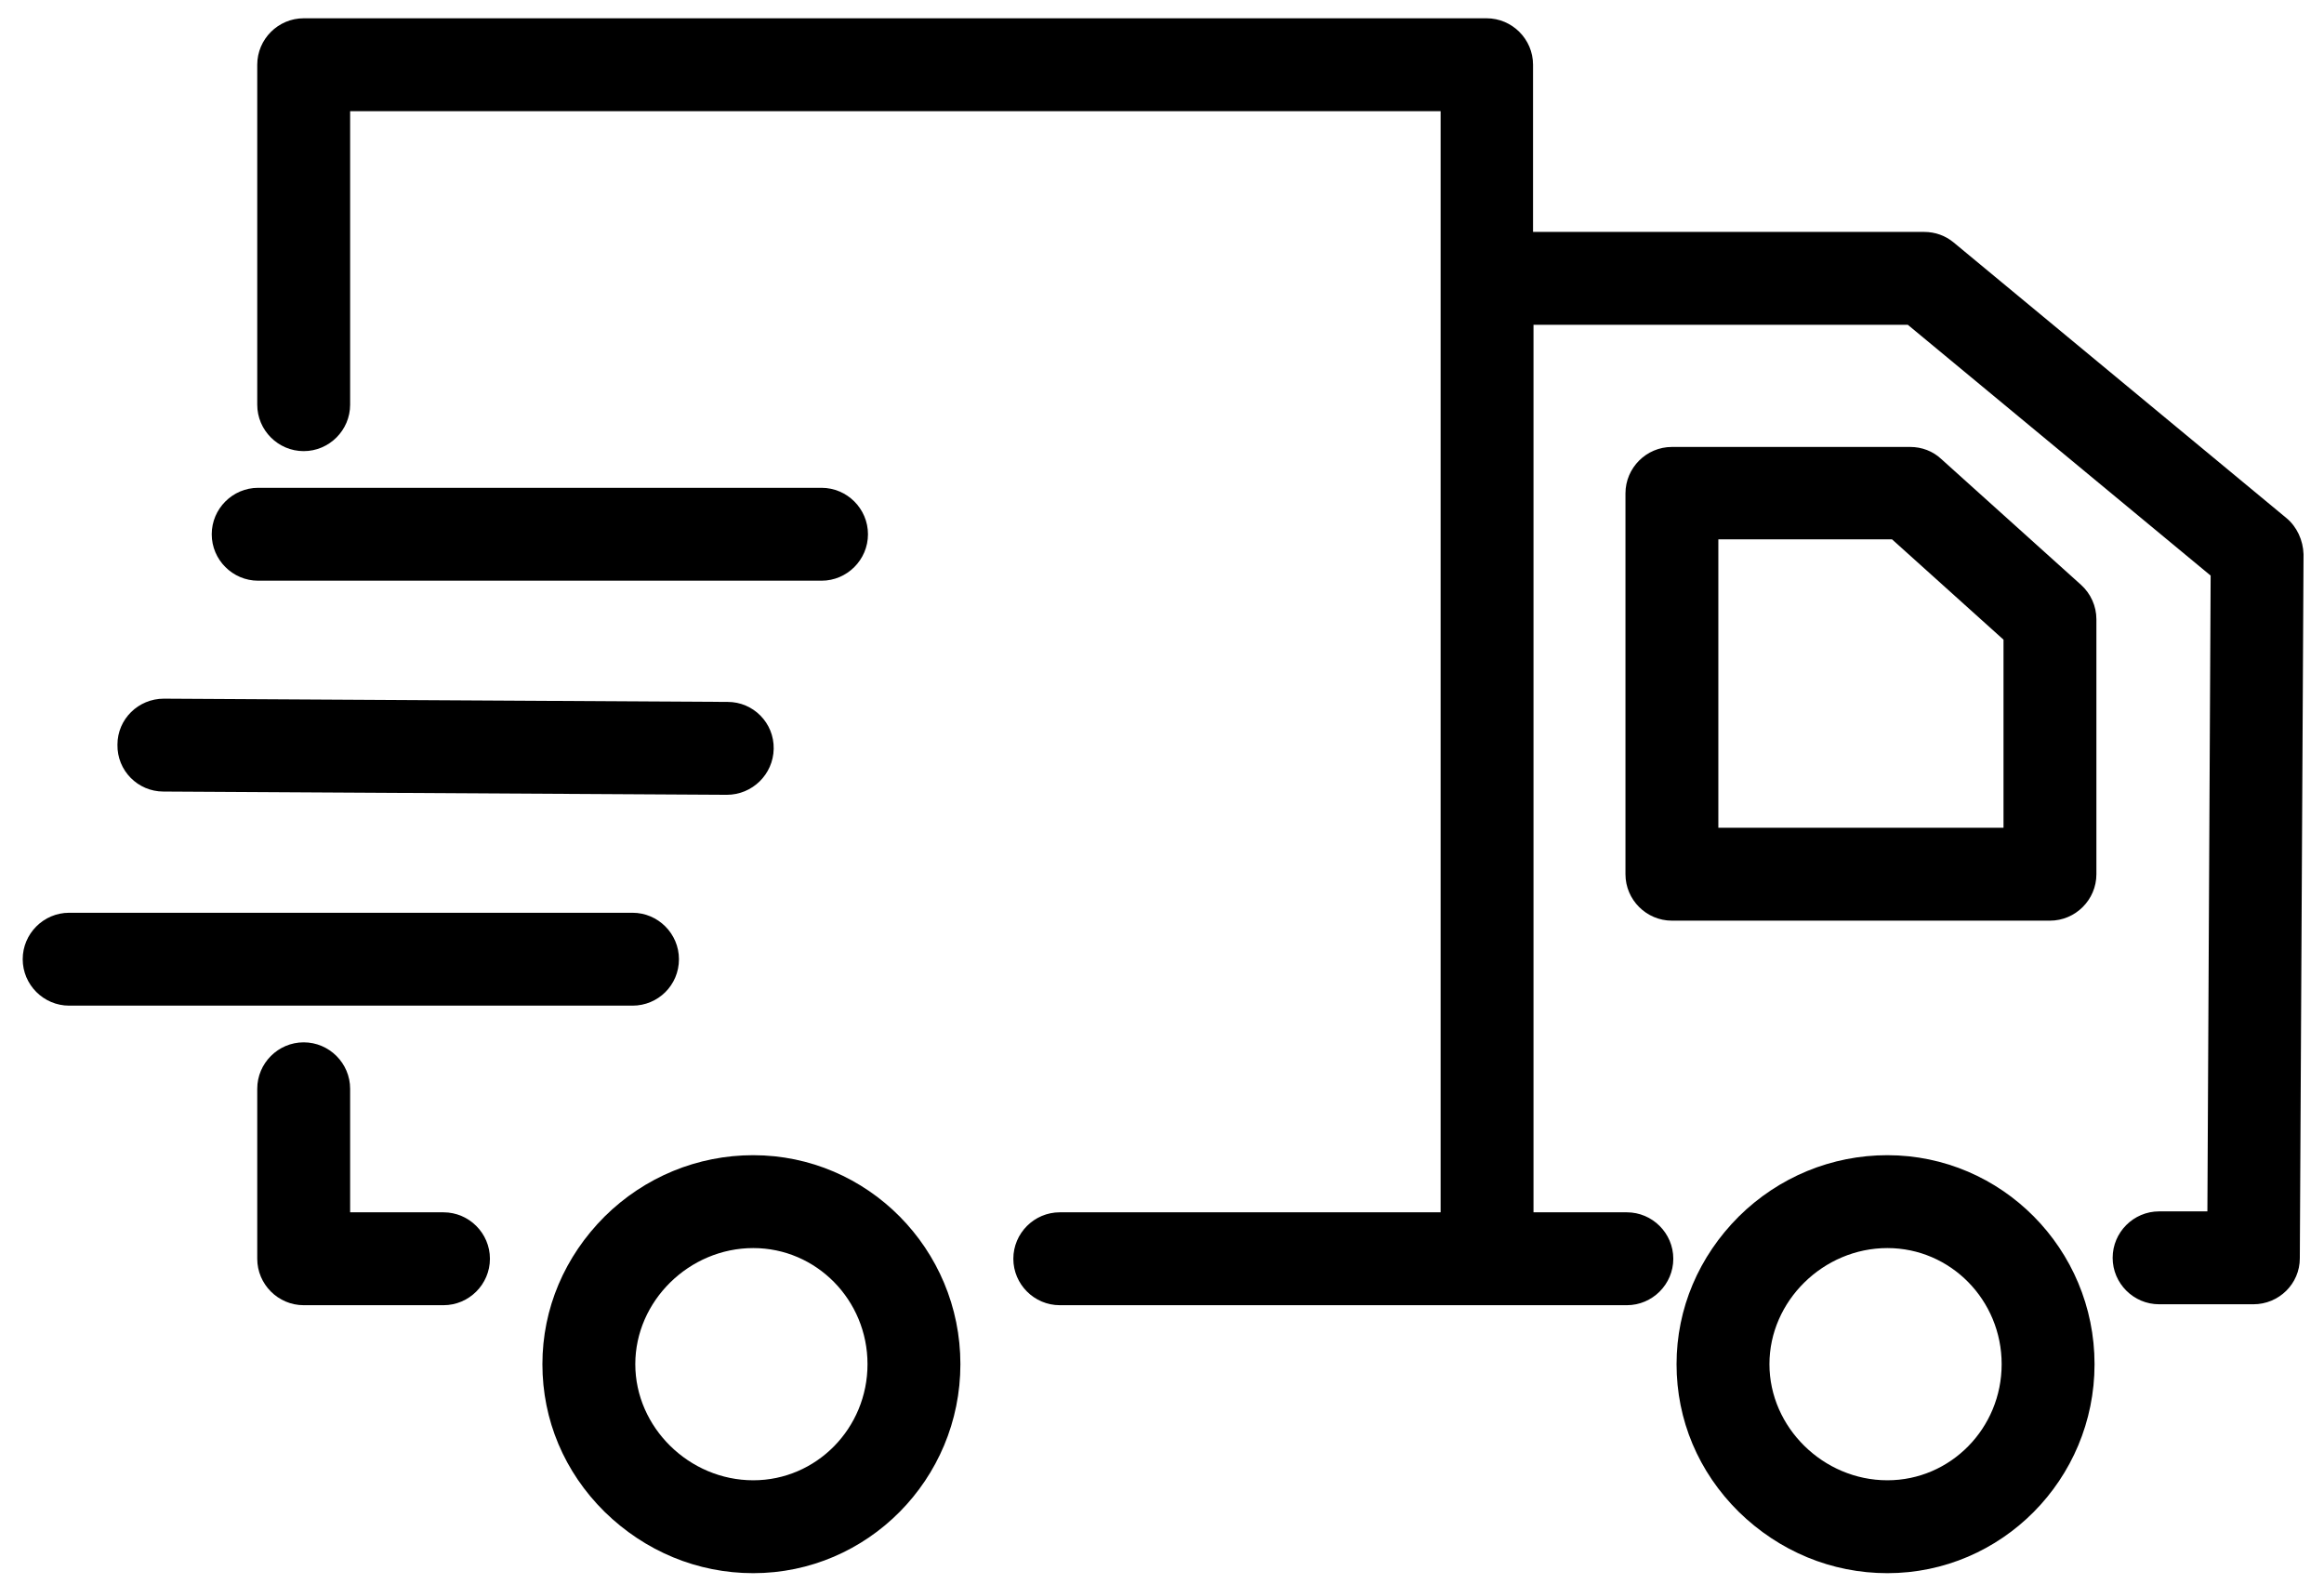
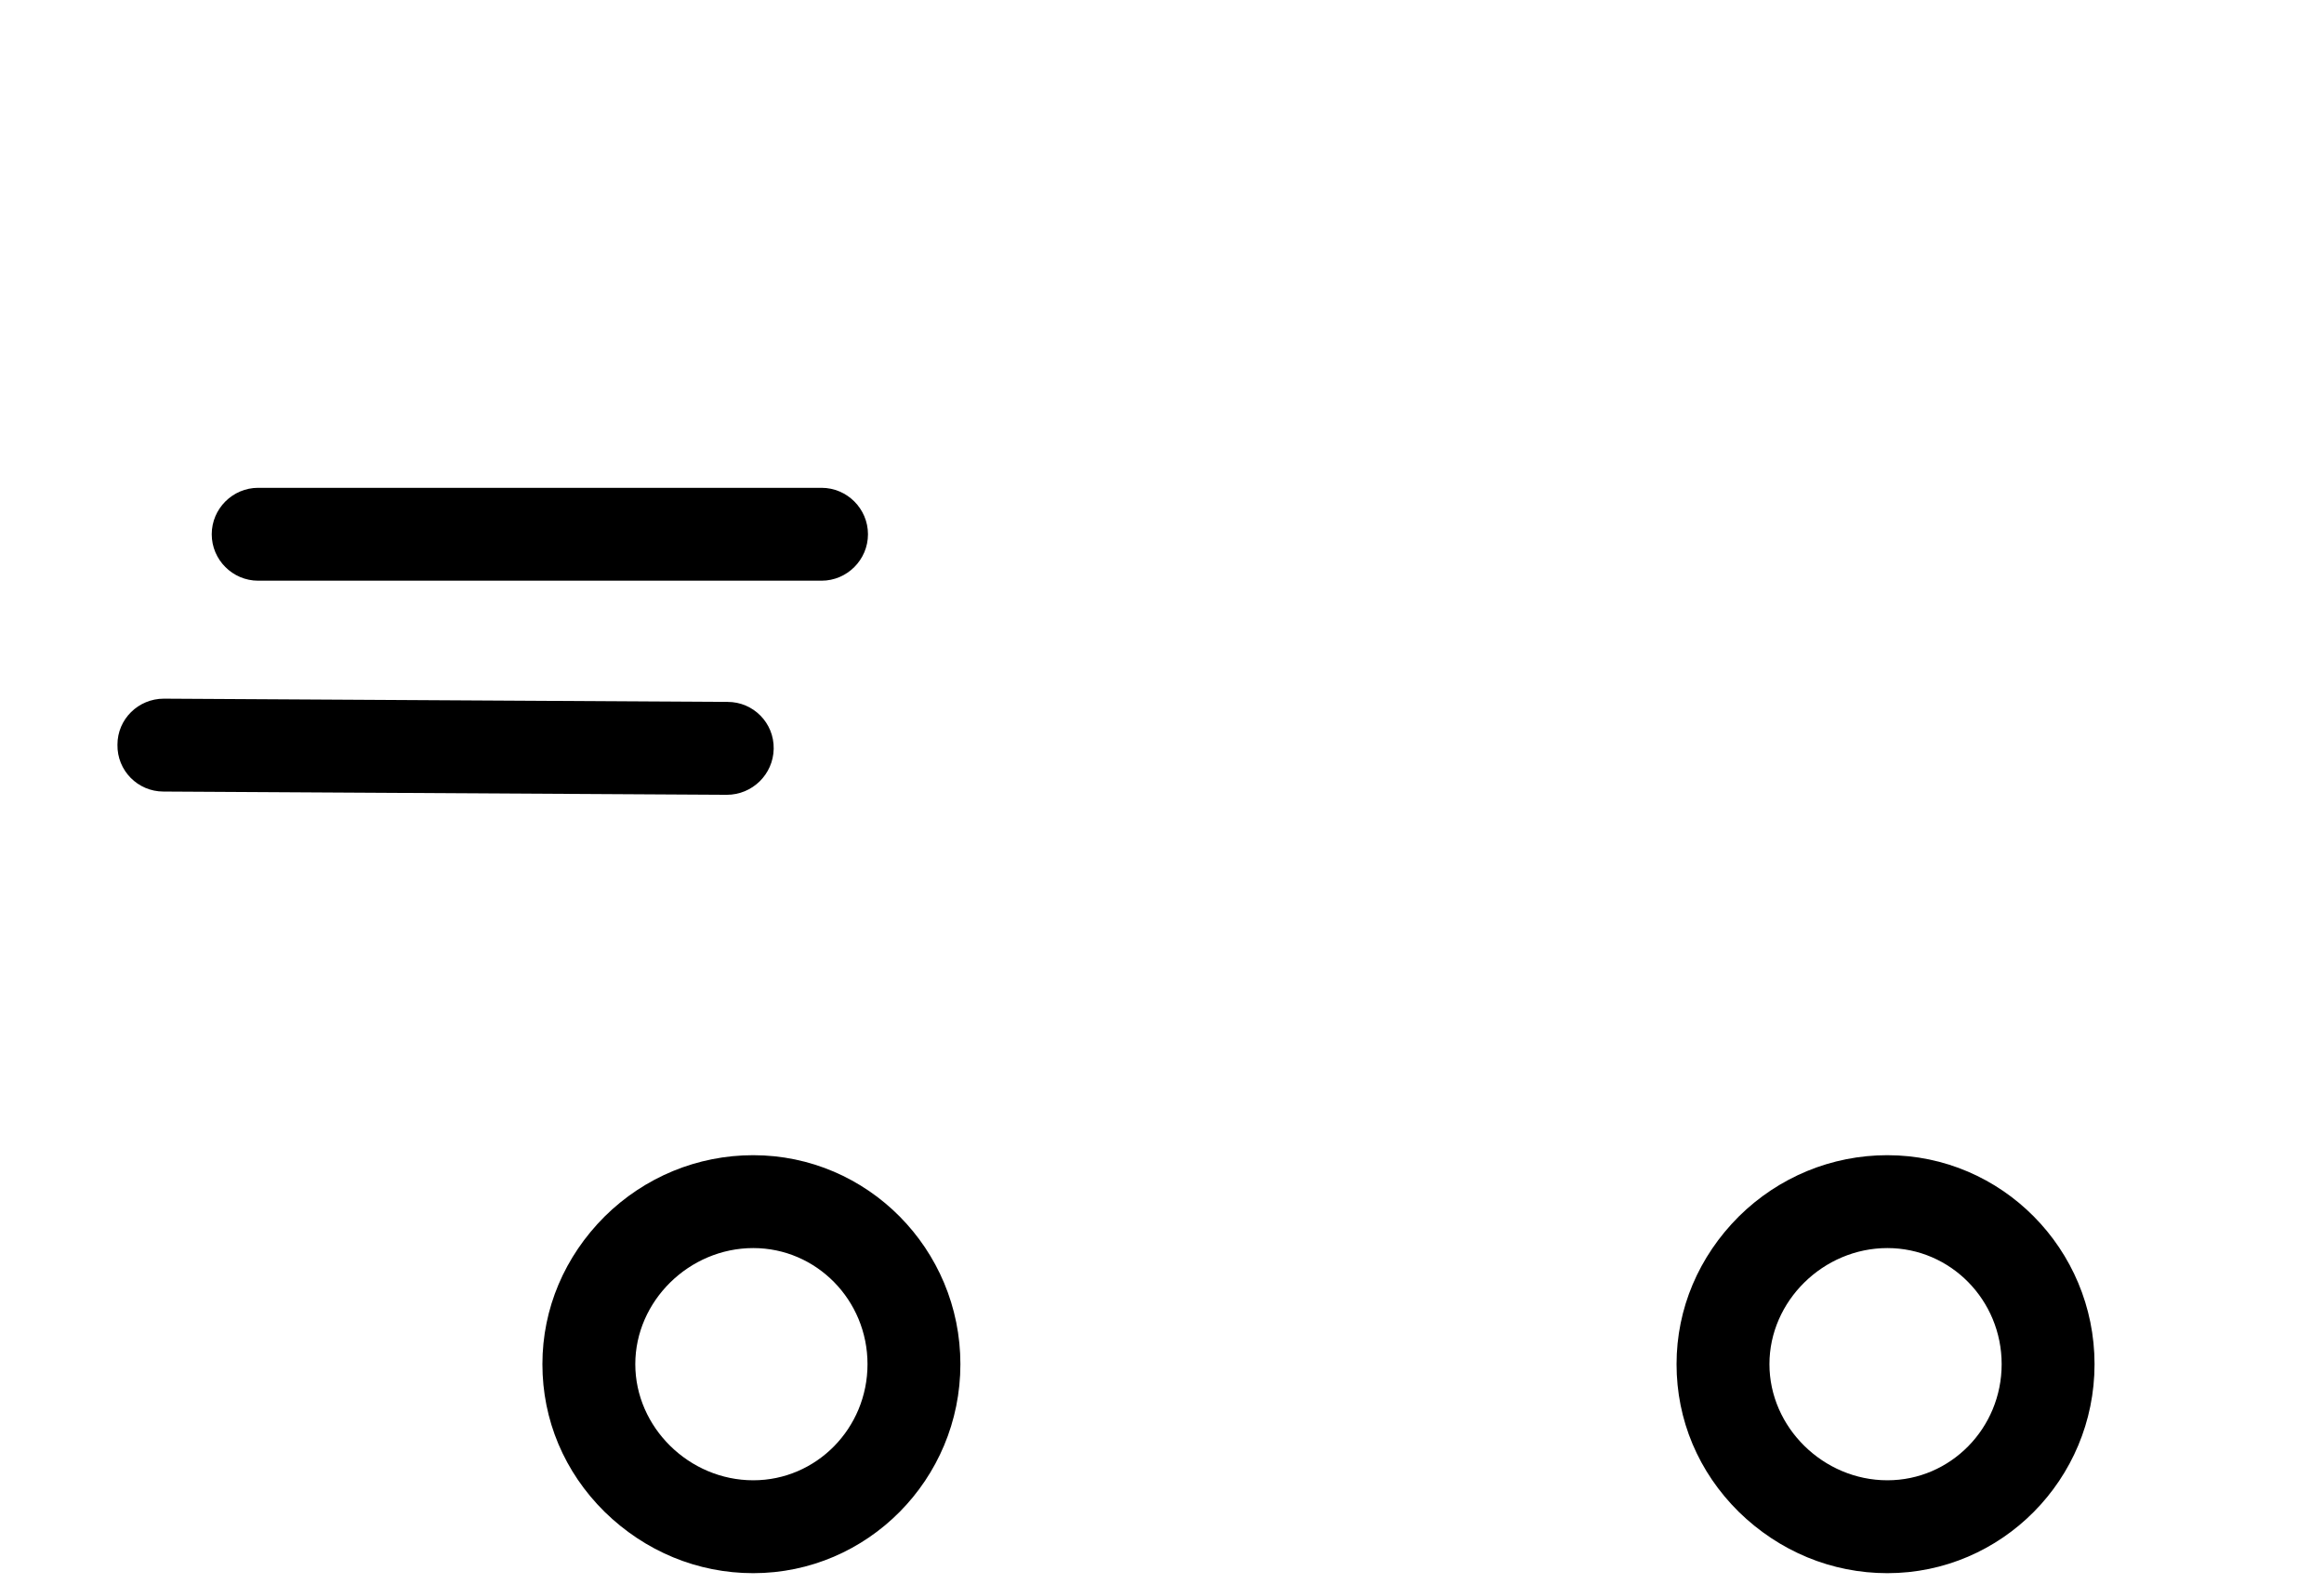
<svg xmlns="http://www.w3.org/2000/svg" xmlns:ns1="http://www.inkscape.org/namespaces/inkscape" xmlns:ns2="http://sodipodi.sourceforge.net/DTD/sodipodi-0.dtd" width="800" height="545.388" viewBox="0 0 211.667 144.301" version="1.1" id="svg5" ns1:version="1.1.2 (b8e25be833, 2022-02-05)" ns2:docname="icon-delivery.svg">
  <ns2:namedview id="namedview7" pagecolor="#ffffff" bordercolor="#666666" borderopacity="1.0" ns1:pageshadow="2" ns1:pageopacity="0.0" ns1:pagecheckerboard="0" ns1:document-units="px" showgrid="false" units="px" ns1:zoom="0.64052329" ns1:cx="617.46389" ns1:cy="523.79048" ns1:window-width="1918" ns1:window-height="1000" ns1:window-x="3433" ns1:window-y="0" ns1:window-maximized="0" ns1:current-layer="layer1" />
  <defs id="defs2" />
  <g ns1:label="Layer 1" ns1:groupmode="layer" id="layer1">
    <g id="g22" transform="matrix(0.423,0,0,0.423,2.068,-259.964)" style="stroke-width:2.366;fill:#000000;fill-opacity:1">
      <g id="g20" style="stroke-width:2.366;fill:#000000;fill-opacity:1">
        <g id="g18" style="stroke-width:2.366;fill:#000000;fill-opacity:1">
          <path d="m 401.5,863.31 c -12,0 -23.4,4.7 -32,13.2 -8.6,8.6 -13.4,19.8 -13.4,31.8 0,12 4.7,23.2 13.4,31.8 8.7,8.5 20,13.2 32,13.2 24.6,0 44.6,-20.2 44.6,-45 0,-24.8 -20,-45 -44.6,-45 z m 0,70 c -13.8,0 -25.4,-11.4 -25.4,-25 0,-13.6 11.6,-25 25.4,-25 13.6,0 24.6,11.2 24.6,25 0,13.8 -11,25 -24.6,25 z" id="path2" style="stroke-width:2.366;fill:#000000;fill-opacity:1" />
-           <path d="m 413.1,713.41 c -1.8,-1.7 -4.2,-2.6 -6.7,-2.6 h -51.3 c -5.5,0 -10,4.5 -10,10 v 82 c 0,5.5 4.5,10 10,10 h 81.4 c 5.5,0 10,-4.5 10,-10 v -54.9 c 0,-2.8 -1.2,-5.5 -3.3,-7.4 z m 13.4,79.4 h -61.4 v -62.1 h 37.4 l 24,21.6 z" id="path4" style="stroke-width:2.366;fill:#000000;fill-opacity:1" />
          <path d="m 157.3,863.31 c -12,0 -23.4,4.7 -32,13.2 -8.6,8.6 -13.4,19.8 -13.4,31.8 0,12 4.7,23.2 13.4,31.8 8.7,8.5 20,13.2 32,13.2 24.6,0 44.6,-20.2 44.6,-45 0,-24.8 -20,-45 -44.6,-45 z m 0,70 c -13.8,0 -25.4,-11.4 -25.4,-25 0,-13.6 11.6,-25 25.4,-25 13.6,0 24.6,11.2 24.6,25 0,13.8 -11,25 -24.6,25 z" id="path6" style="stroke-width:2.366;fill:#000000;fill-opacity:1" />
-           <path d="M 90.6,875.61 H 70.5 v -26.6 c 0,-5.5 -4.5,-10 -10,-10 -5.5,0 -10,4.5 -10,10 v 36.6 c 0,5.5 4.5,10 10,10 h 30.1 c 5.5,0 10,-4.5 10,-10 0,-5.5 -4.5,-10 -10,-10 z" id="path8" style="stroke-width:2.366;fill:#000000;fill-opacity:1" />
-           <path d="m 141.3,821.11 c 0,-5.5 -4.5,-10 -10,-10 H 10 c -5.5,0 -10,4.5 -10,10 0,5.5 4.5,10 10,10 h 121.3 c 5.5,0 10,-4.4 10,-10 z" id="path10" style="stroke-width:2.366;fill:#000000;fill-opacity:1" />
          <path d="m 30.3,785.01 121.3,0.7 c 5.5,0 10,-4.4 10.1,-9.9 0.1,-5.6 -4.4,-10.1 -9.9,-10.1 l -121.3,-0.7 c -0.1,0 -0.1,0 -0.1,0 -5.5,0 -10,4.4 -10,9.9 -0.1,5.6 4.4,10.1 9.9,10.1 z" id="path12" style="stroke-width:2.366;fill:#000000;fill-opacity:1" />
          <path d="M 50.7,739.61 H 172 c 5.5,0 10,-4.5 10,-10 0,-5.5 -4.5,-10 -10,-10 H 50.7 c -5.5,0 -10,4.5 -10,10 0,5.5 4.5,10 10,10 z" id="path14" style="stroke-width:2.366;fill:#000000;fill-opacity:1" />
-           <path d="m 487.4,726.11 v 0 l -71.6,-59.3 c -1.8,-1.5 -4,-2.3 -6.4,-2.3 h -84.2 v -36 c 0,-5.5 -4.5,-10 -10,-10 H 60.5 c -5.5,0 -10,4.5 -10,10 v 73.2 c 0,5.5 4.5,10 10,10 5.5,0 10,-4.5 10,-10 v -63.2 h 234.8 v 237.1 h -82 c -5.5,0 -10,4.5 -10,10 0,5.5 4.5,10 10,10 h 122.1 c 5.5,0 10,-4.5 10,-10 0,-5.5 -4.5,-10 -10,-10 h -20.1 v -191.1 h 80.6 l 65.2,54 -0.7,136.9 H 460 c -5.5,0 -10,4.5 -10,10 0,5.5 4.5,10 10,10 h 20.3 c 5.5,0 10,-4.4 10,-9.9 l 0.8,-151.6 c -0.1,-3 -1.4,-5.9 -3.7,-7.8 z" id="path16" style="stroke-width:2.366;fill:#000000;fill-opacity:1" />
        </g>
      </g>
    </g>
  </g>
</svg>